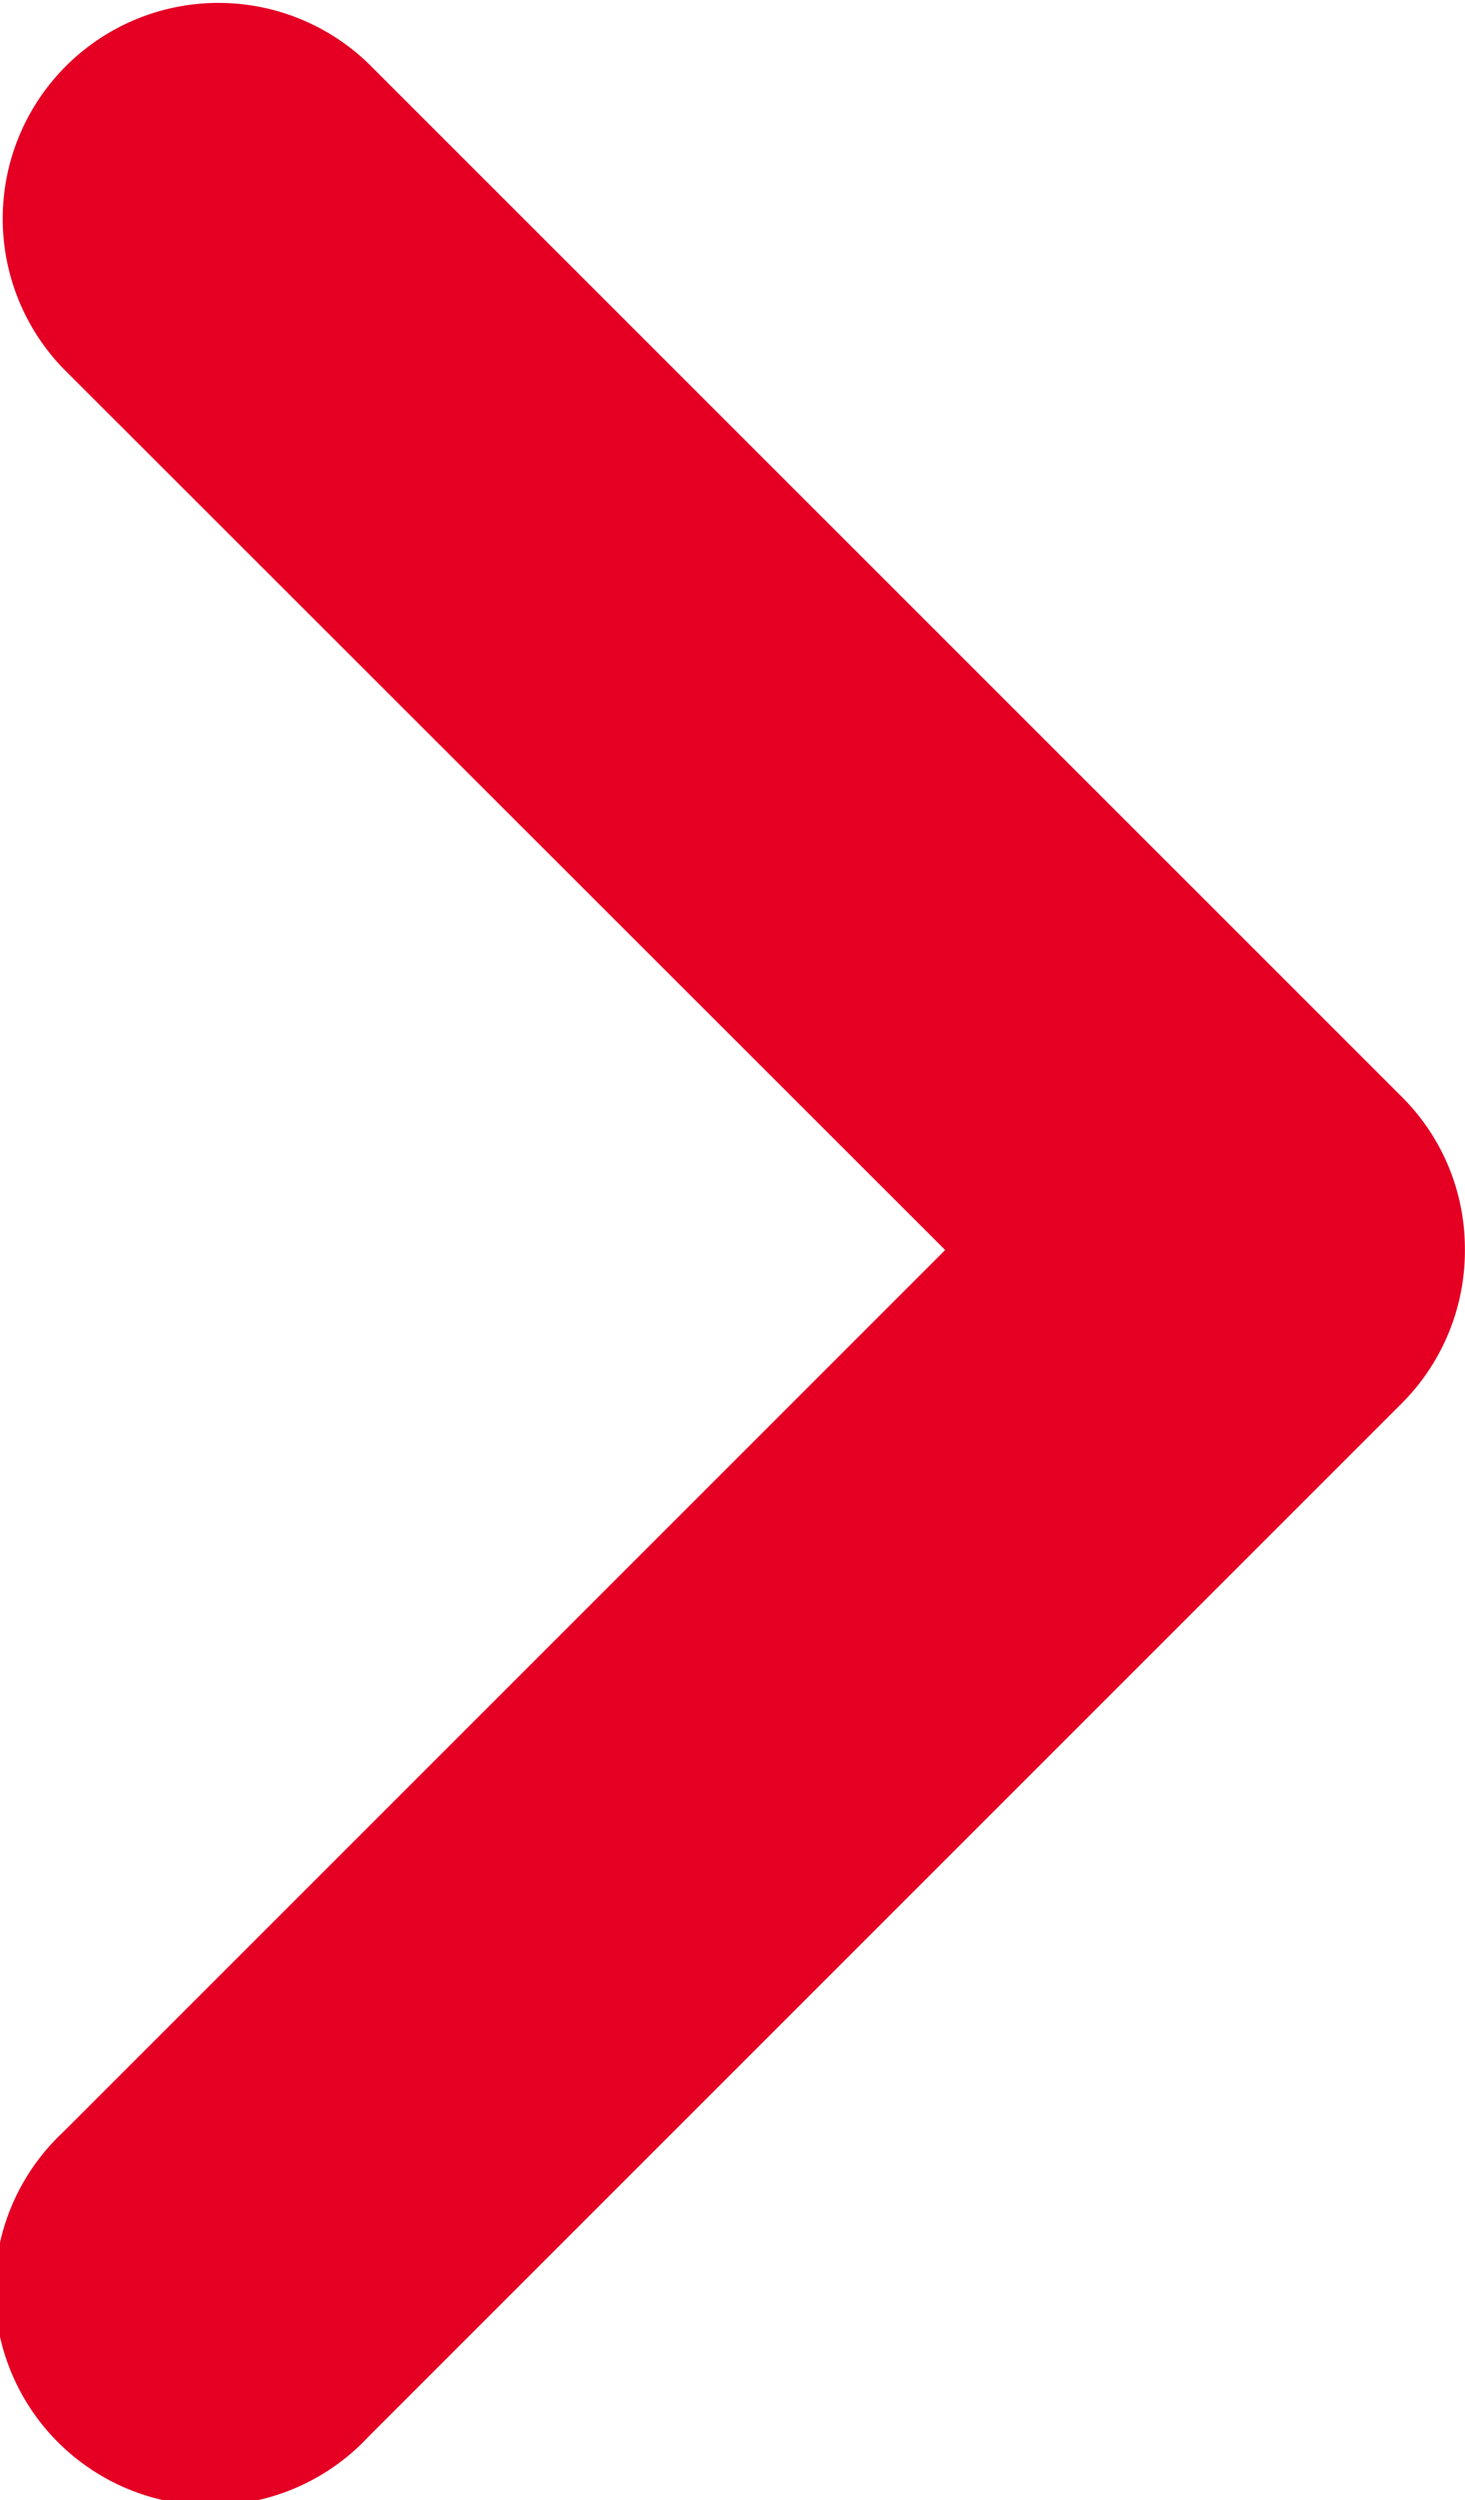
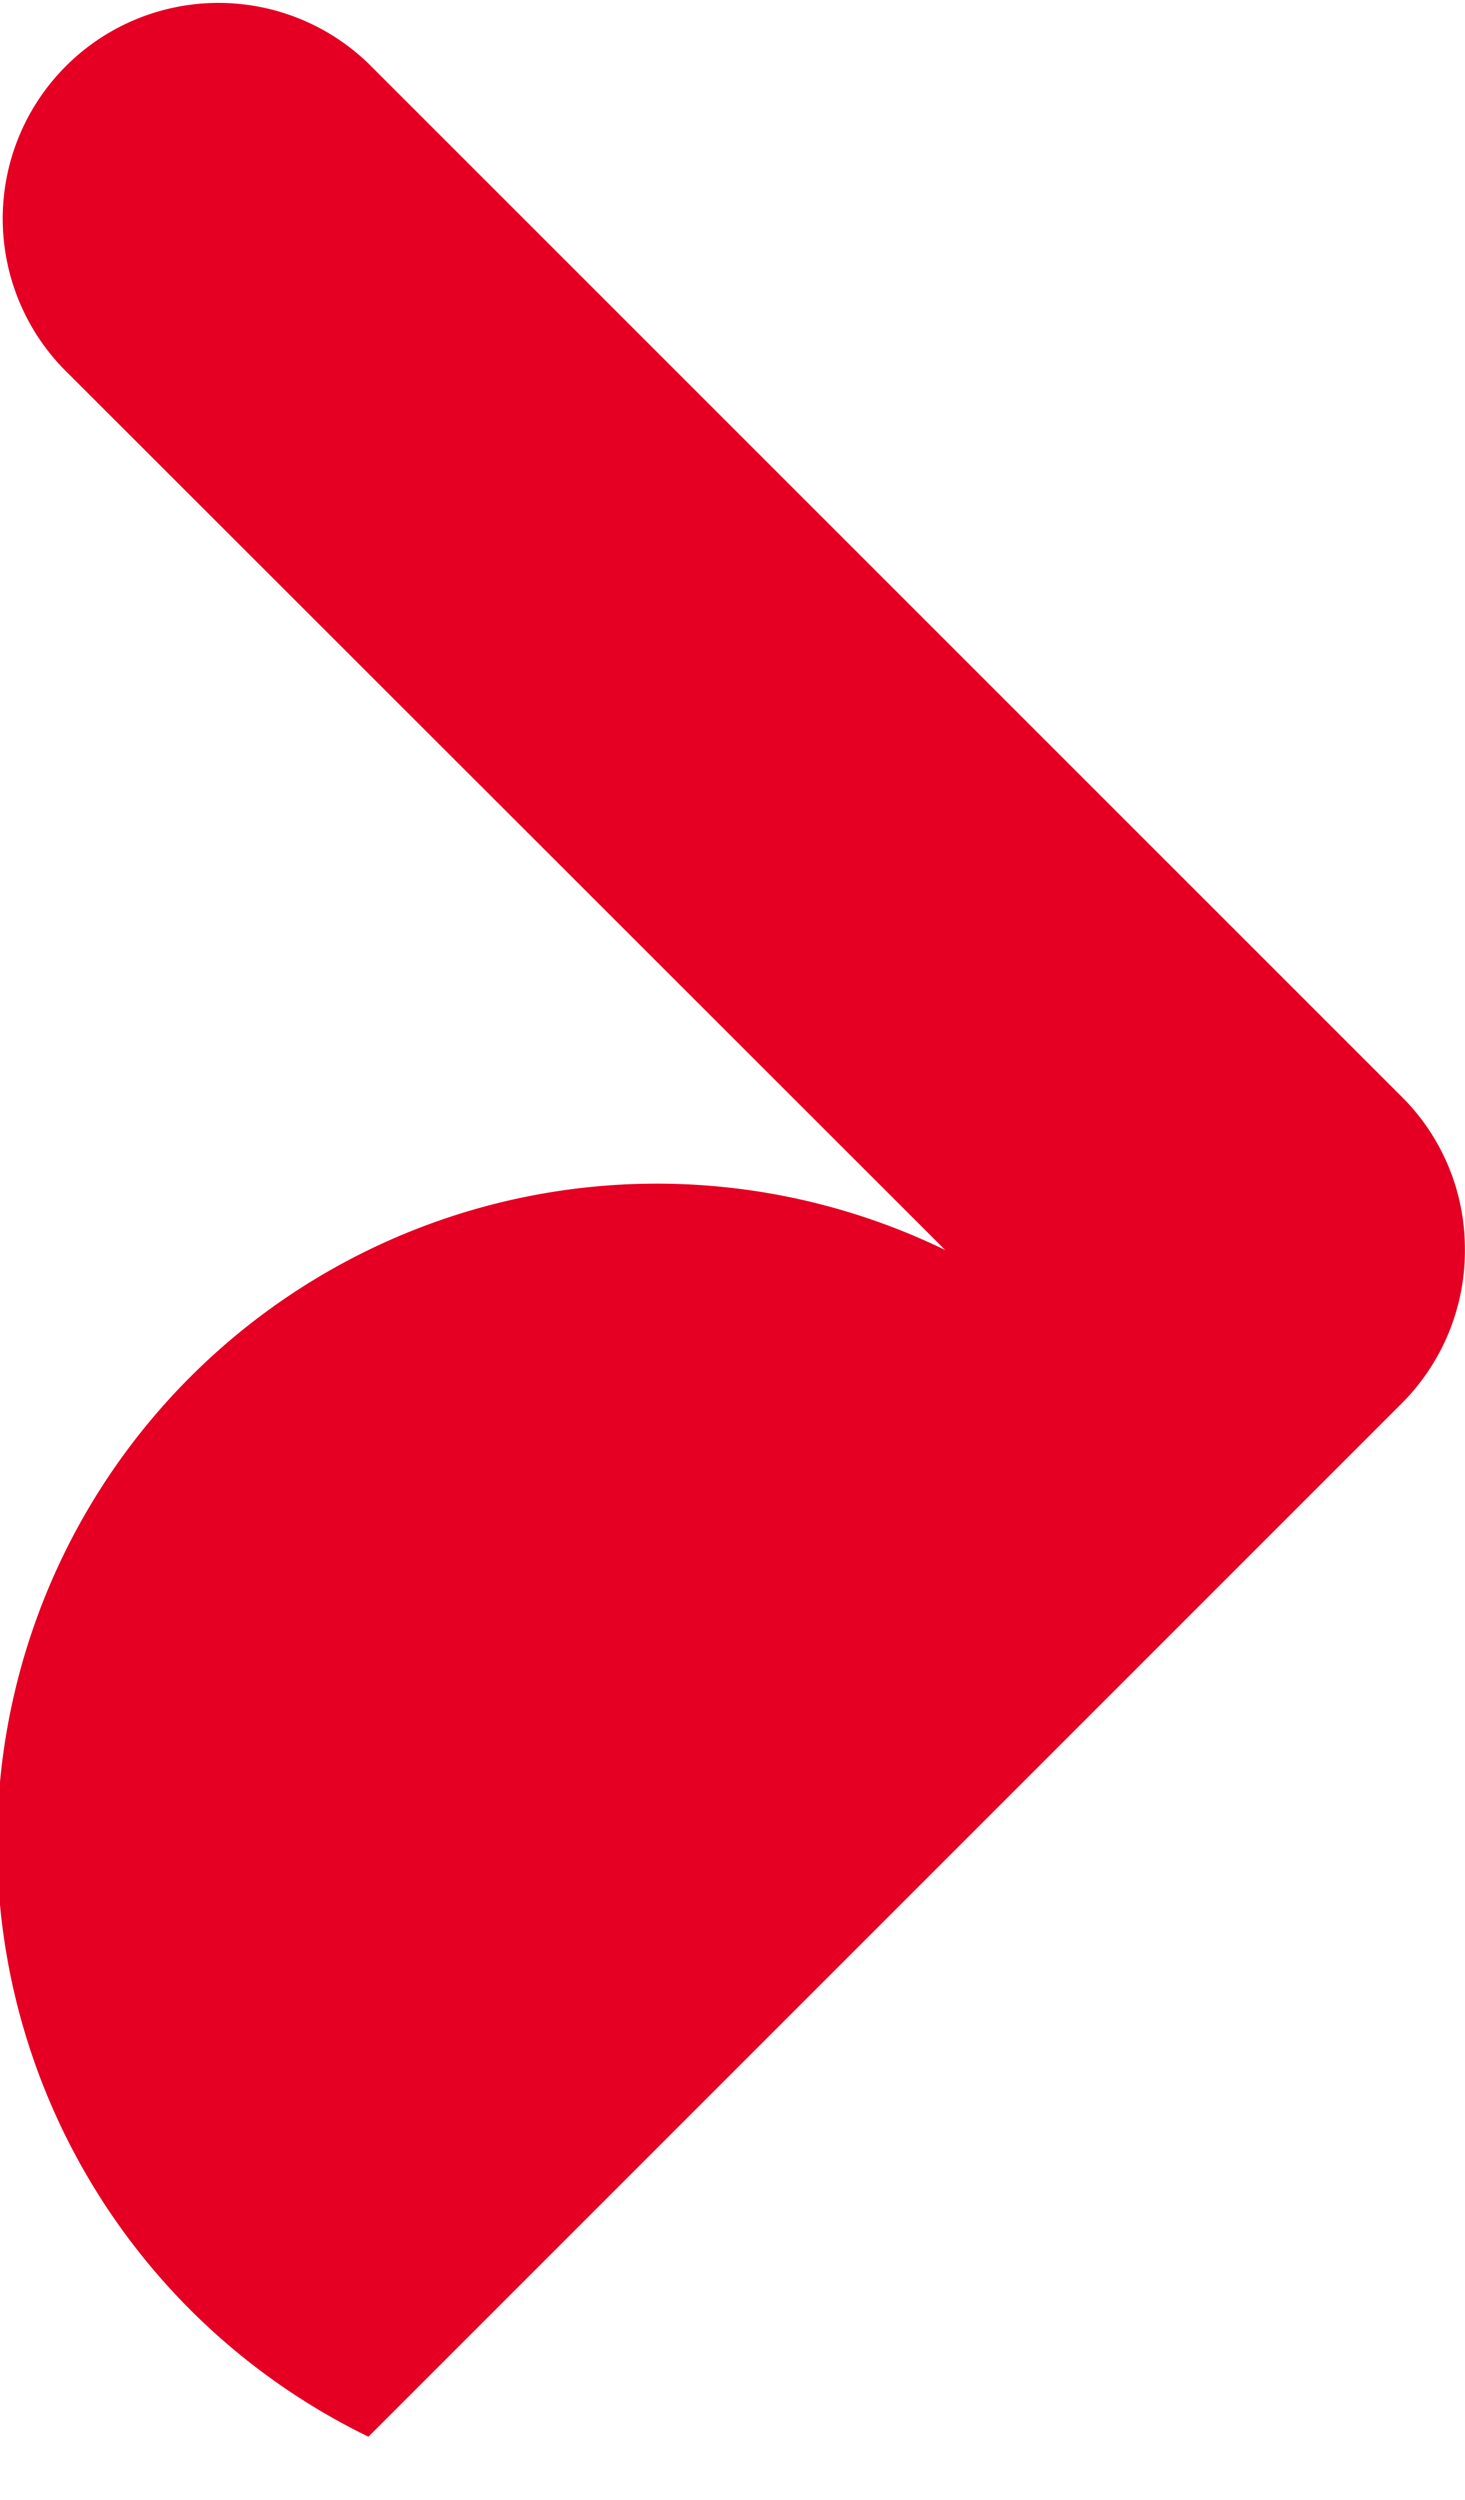
<svg xmlns="http://www.w3.org/2000/svg" width="12.31" height="21.008" viewBox="0 0 12.31 21.008">
-   <path id="np_arrow_2427315_000000" d="M31.522,45.313a1.8,1.8,0,0,0,1.256-.521L41.469,36.1a1.813,1.813,0,0,0-2.558-2.569L31.5,40.946l-7.413-7.413A1.813,1.813,0,1,0,21.529,36.1l8.692,8.692a1.816,1.816,0,0,0,1.3.521Z" transform="translate(-33.004 42.003) rotate(-90)" fill="#e50023" />
+   <path id="np_arrow_2427315_000000" d="M31.522,45.313a1.8,1.8,0,0,0,1.256-.521L41.469,36.1a1.813,1.813,0,0,0-2.558-2.569L31.5,40.946A1.813,1.813,0,1,0,21.529,36.1l8.692,8.692a1.816,1.816,0,0,0,1.3.521Z" transform="translate(-33.004 42.003) rotate(-90)" fill="#e50023" />
</svg>